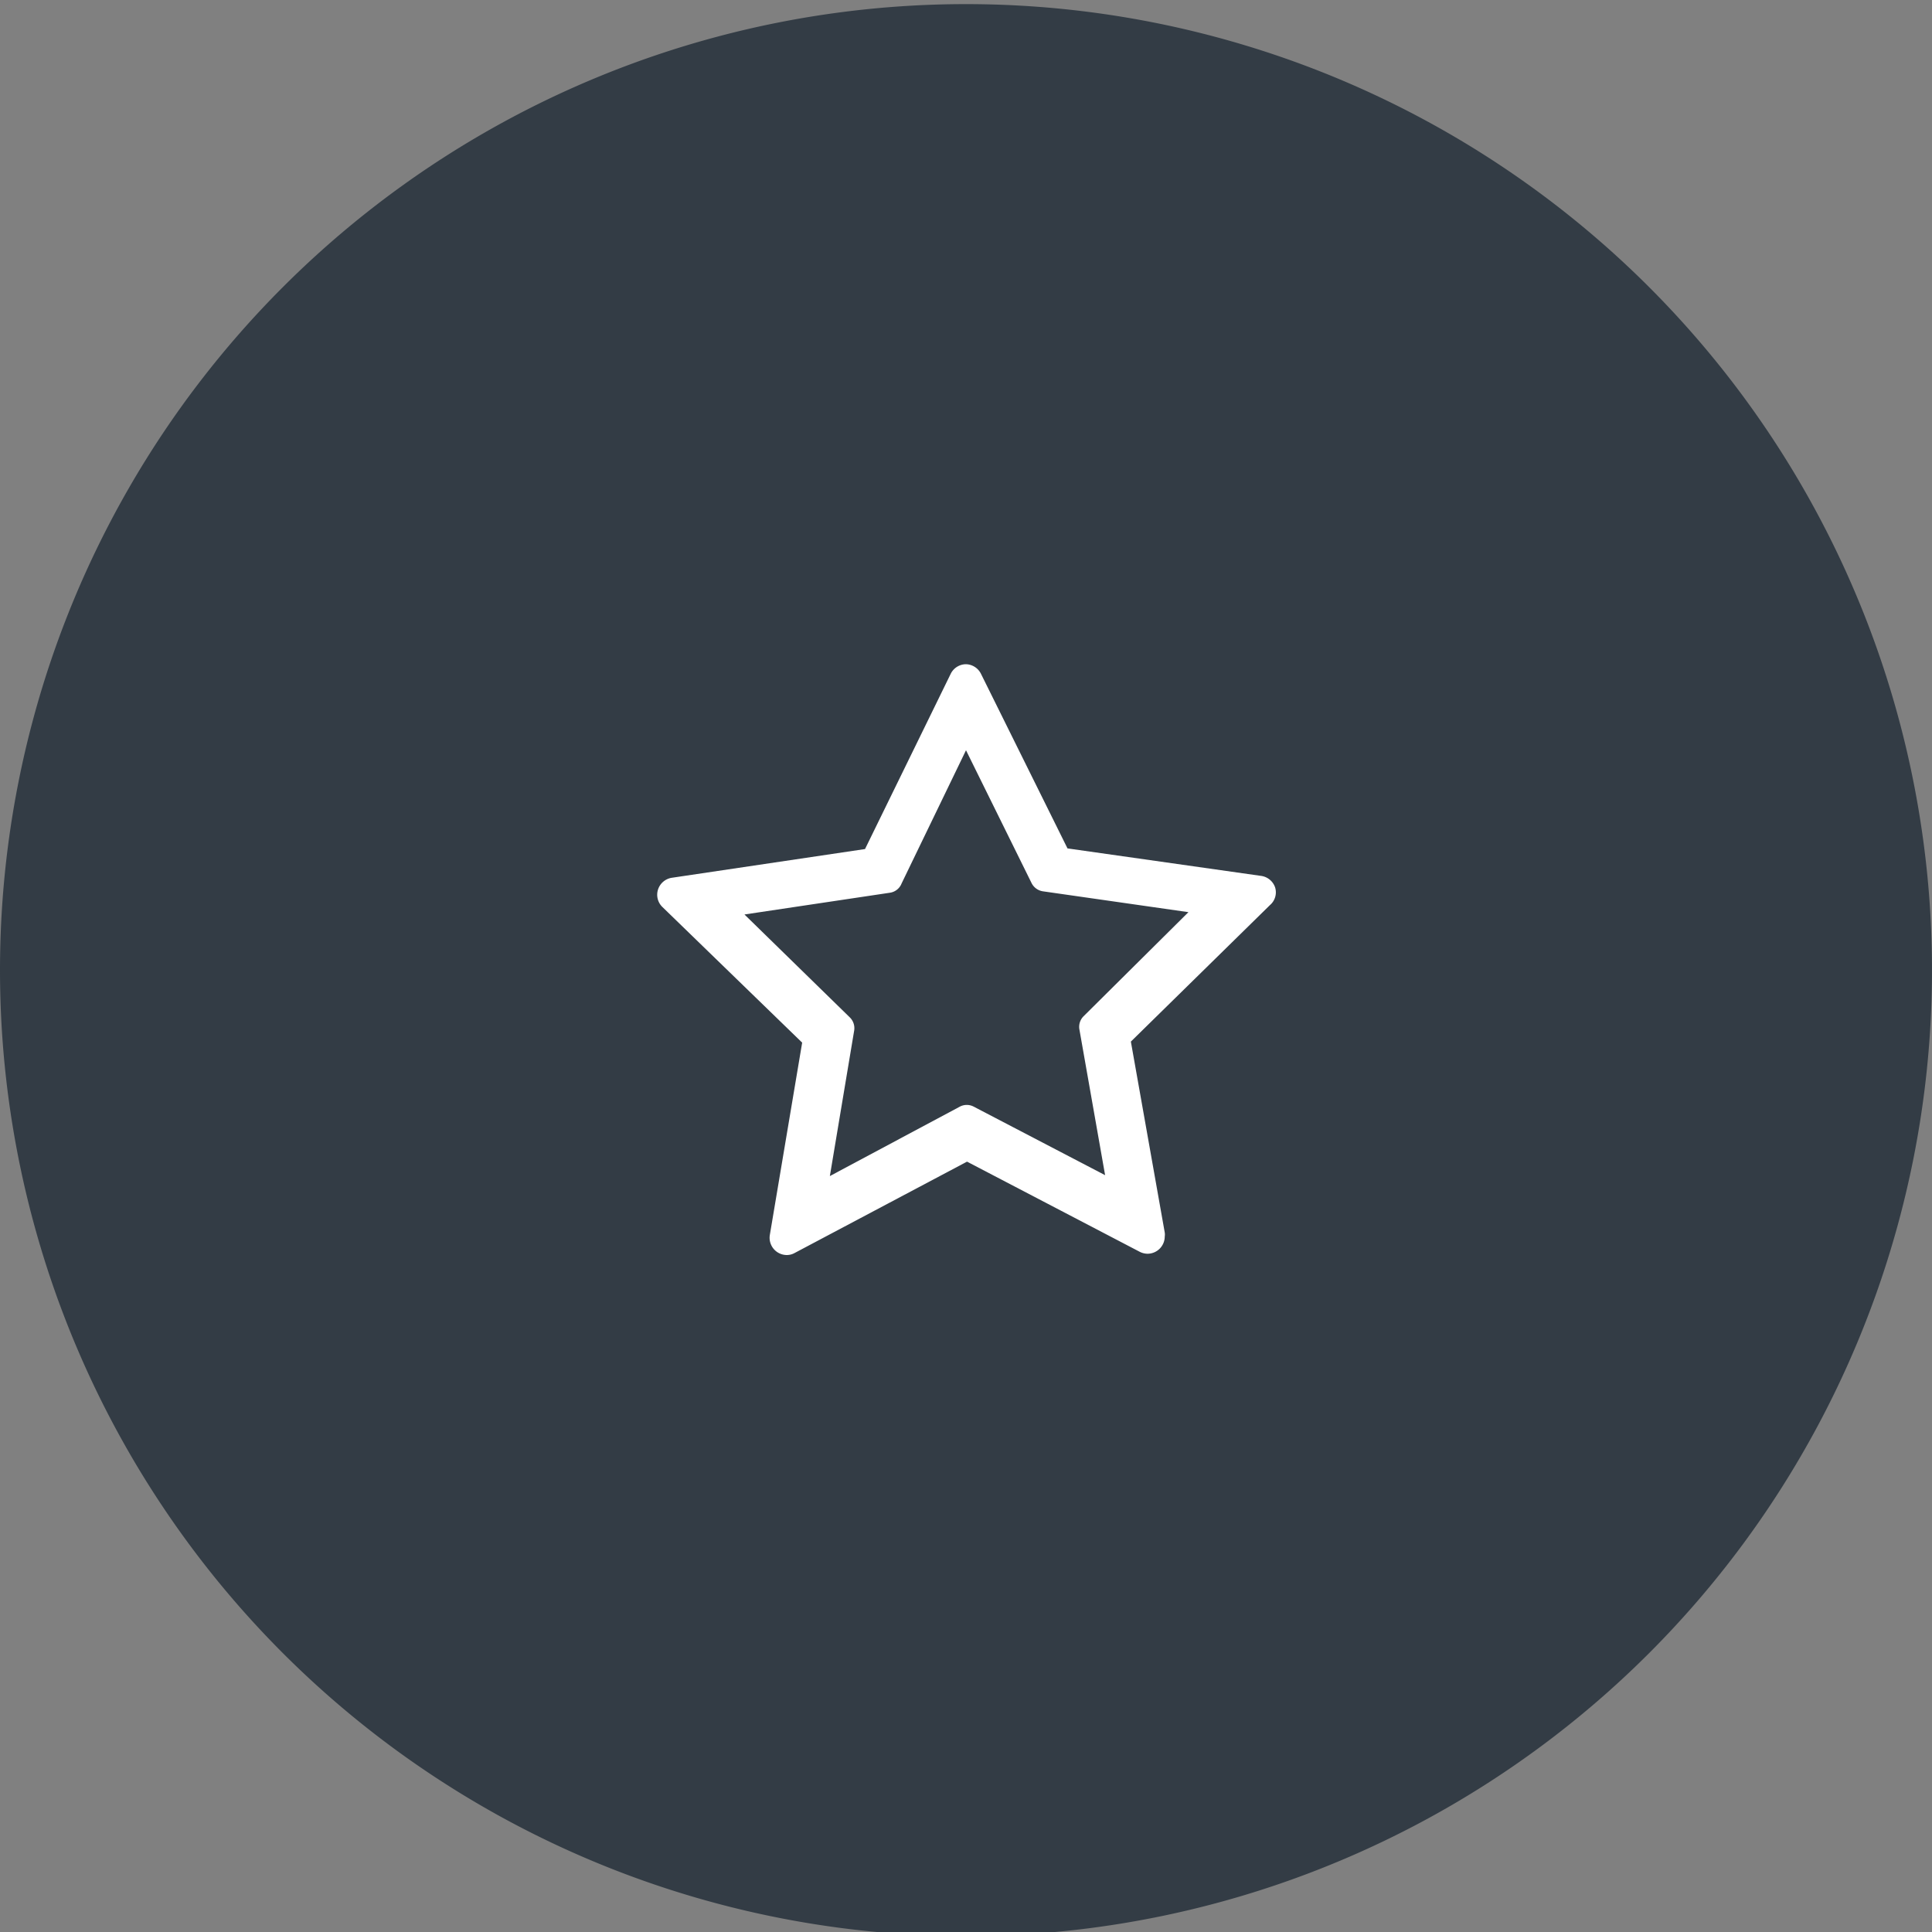
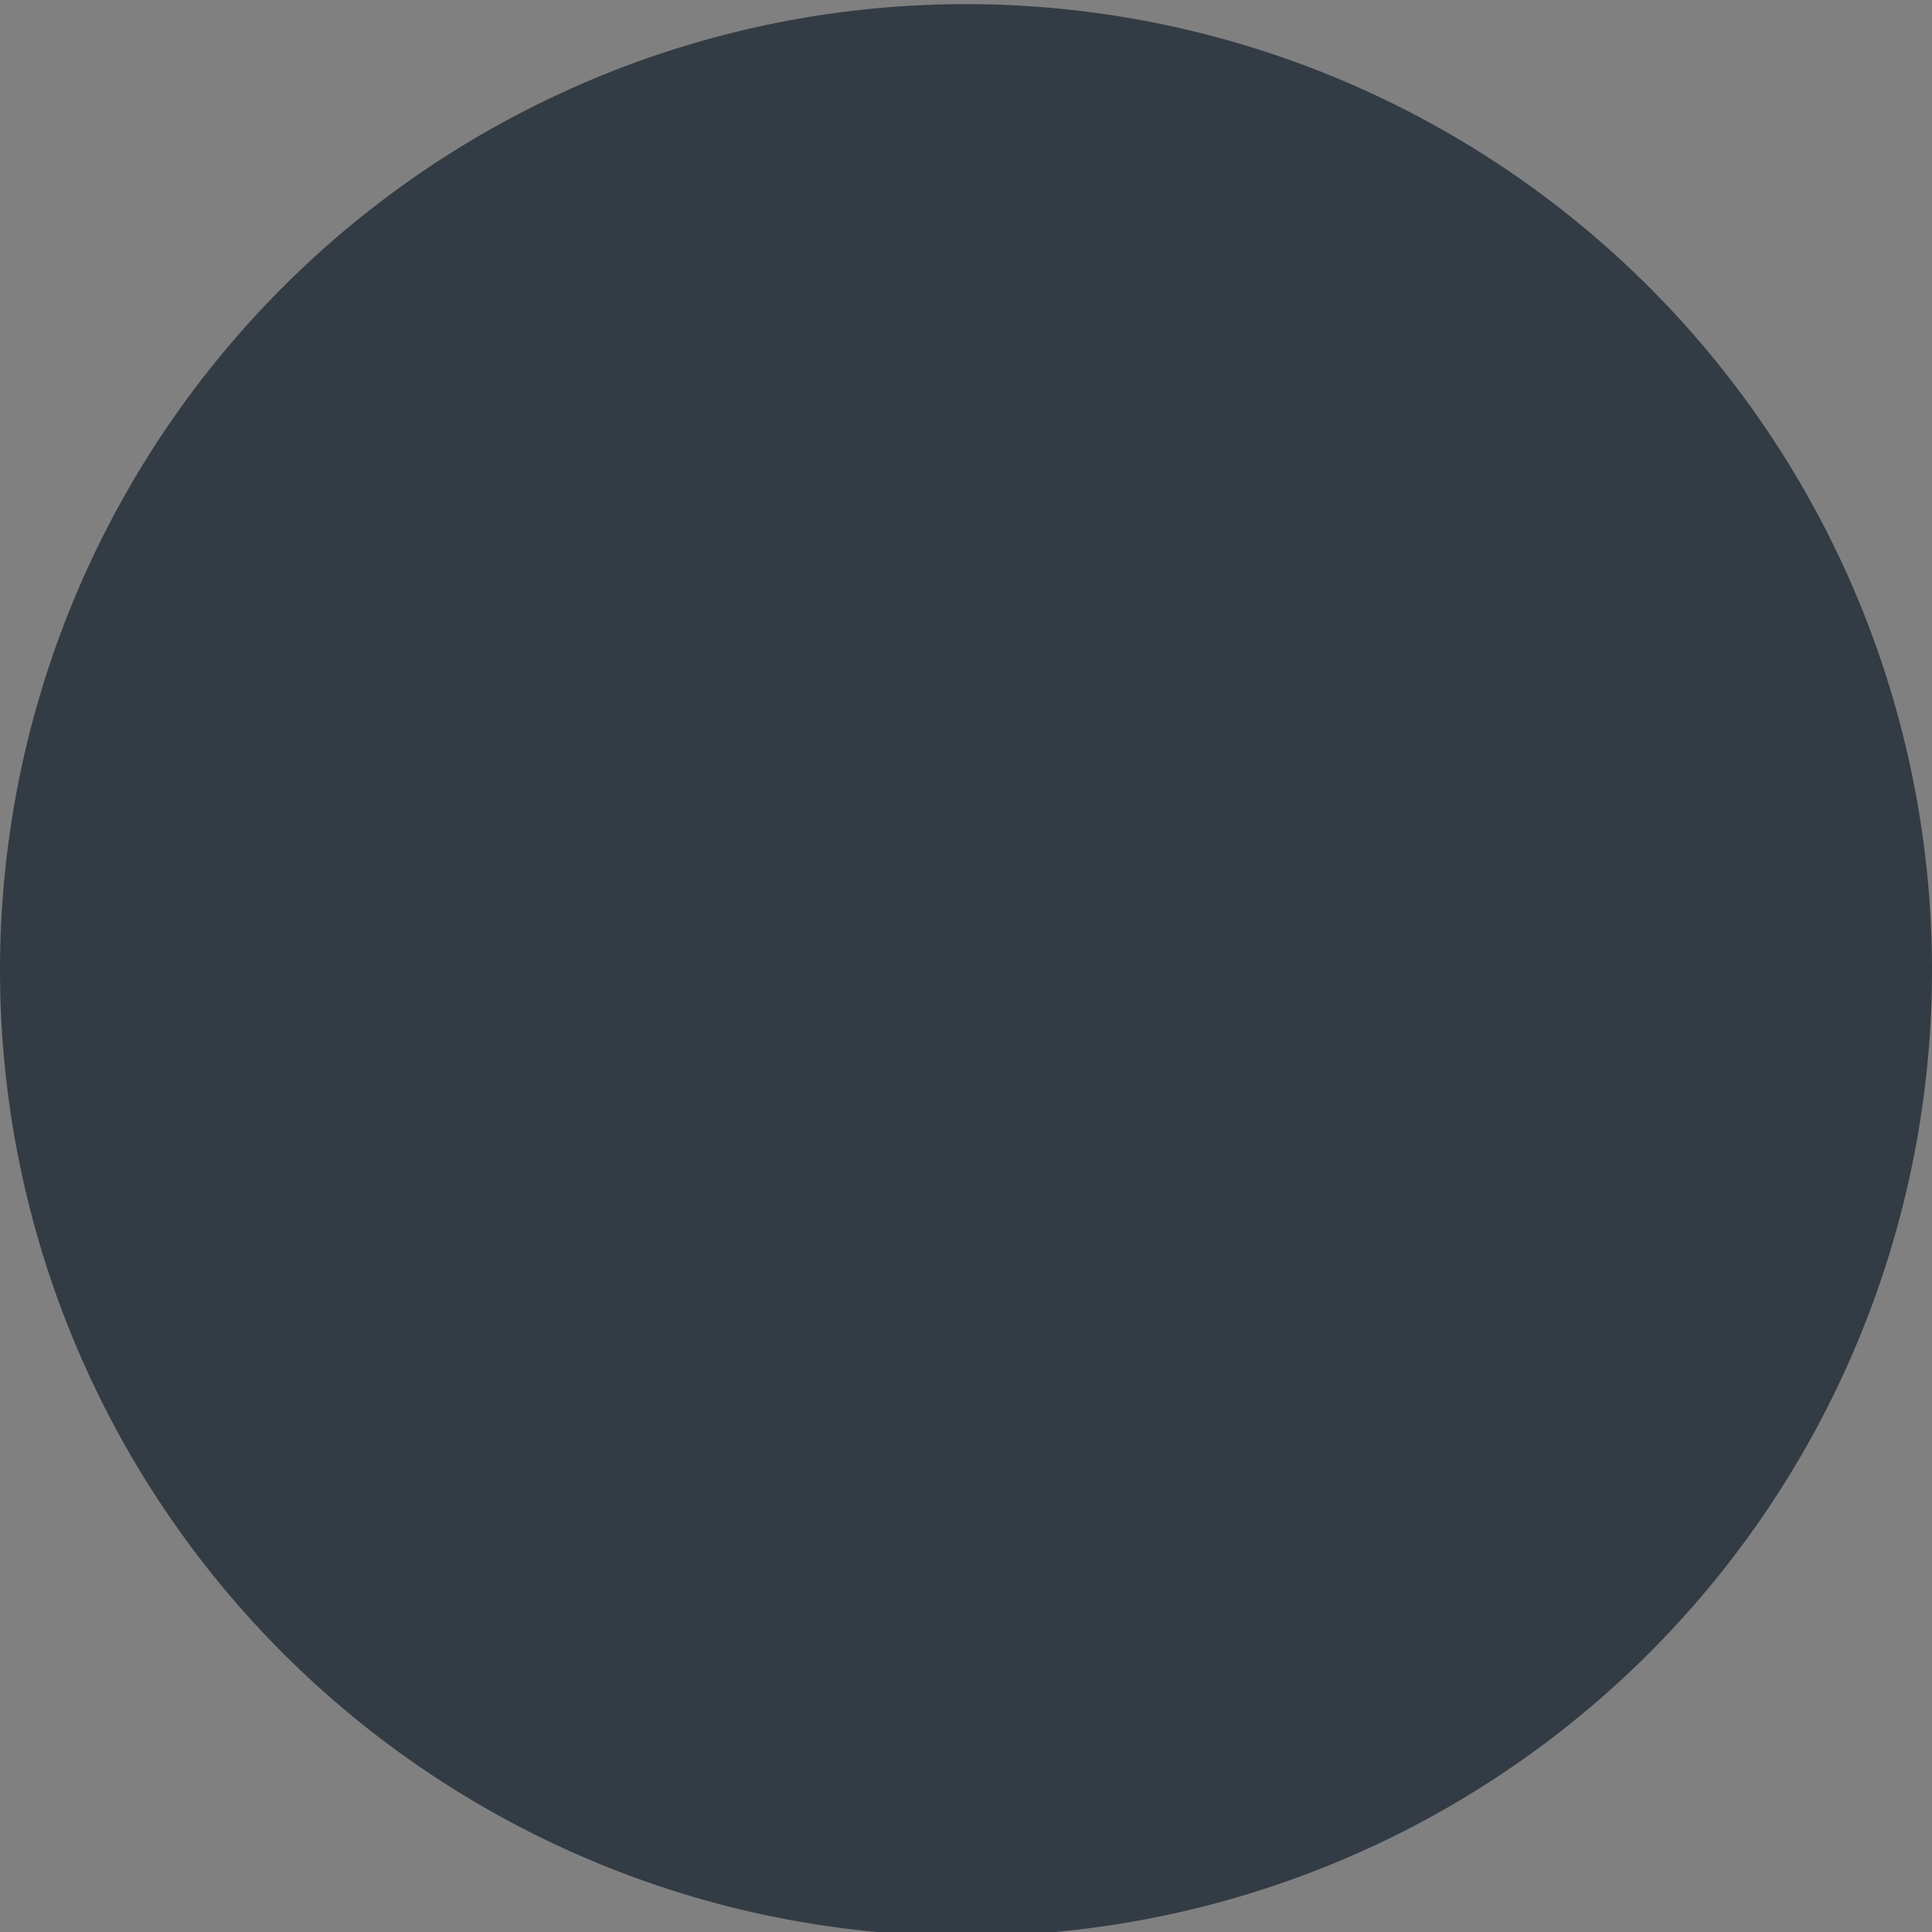
<svg xmlns="http://www.w3.org/2000/svg" viewBox="0 0 150 150">
  <rect x="0" y="0" width="150" height="150" fill="#808080" stroke="none" />
  <path d="m75 .32a75 75 0 1 1 -75 75 75 75 0 0 1 75-75z" fill="#333c45" fill-rule="evenodd" />
-   <path d="m99 68.9a1.34 1.34 0 0 0 -1.12-.9l-15-2.13-6.72-13.56a1.34 1.34 0 0 0 -1.16-.74 1.33 1.33 0 0 0 -1.19.75l-6.65 13.6-15 2.23a1.34 1.34 0 0 0 -1.07.91 1.32 1.32 0 0 0 .34 1.36l10.85 10.53-2.51 14.93a1.34 1.34 0 0 0 1.31 1.56 1.26 1.26 0 0 0 .62-.16l13.38-7.09 13.41 7a1.36 1.36 0 0 0 .61.15 1.34 1.34 0 0 0 1.33-1.34 1 1 0 0 0 0-.31l-2.63-14.82 10.8-10.6a1.3 1.3 0 0 0 .4-1.37zm-14.87 10a1.16 1.16 0 0 0 -.33 1l2 11.34-10.2-5.32a1.16 1.16 0 0 0 -1.08 0l-10.09 5.39 1.89-11.31a1.17 1.17 0 0 0 -.33-1l-8.19-8 11.3-1.69a1.15 1.15 0 0 0 .9-.72l5-10.34 5.09 10.31a1.18 1.18 0 0 0 .87.64l11.31 1.62z" fill="#fff" />
</svg>